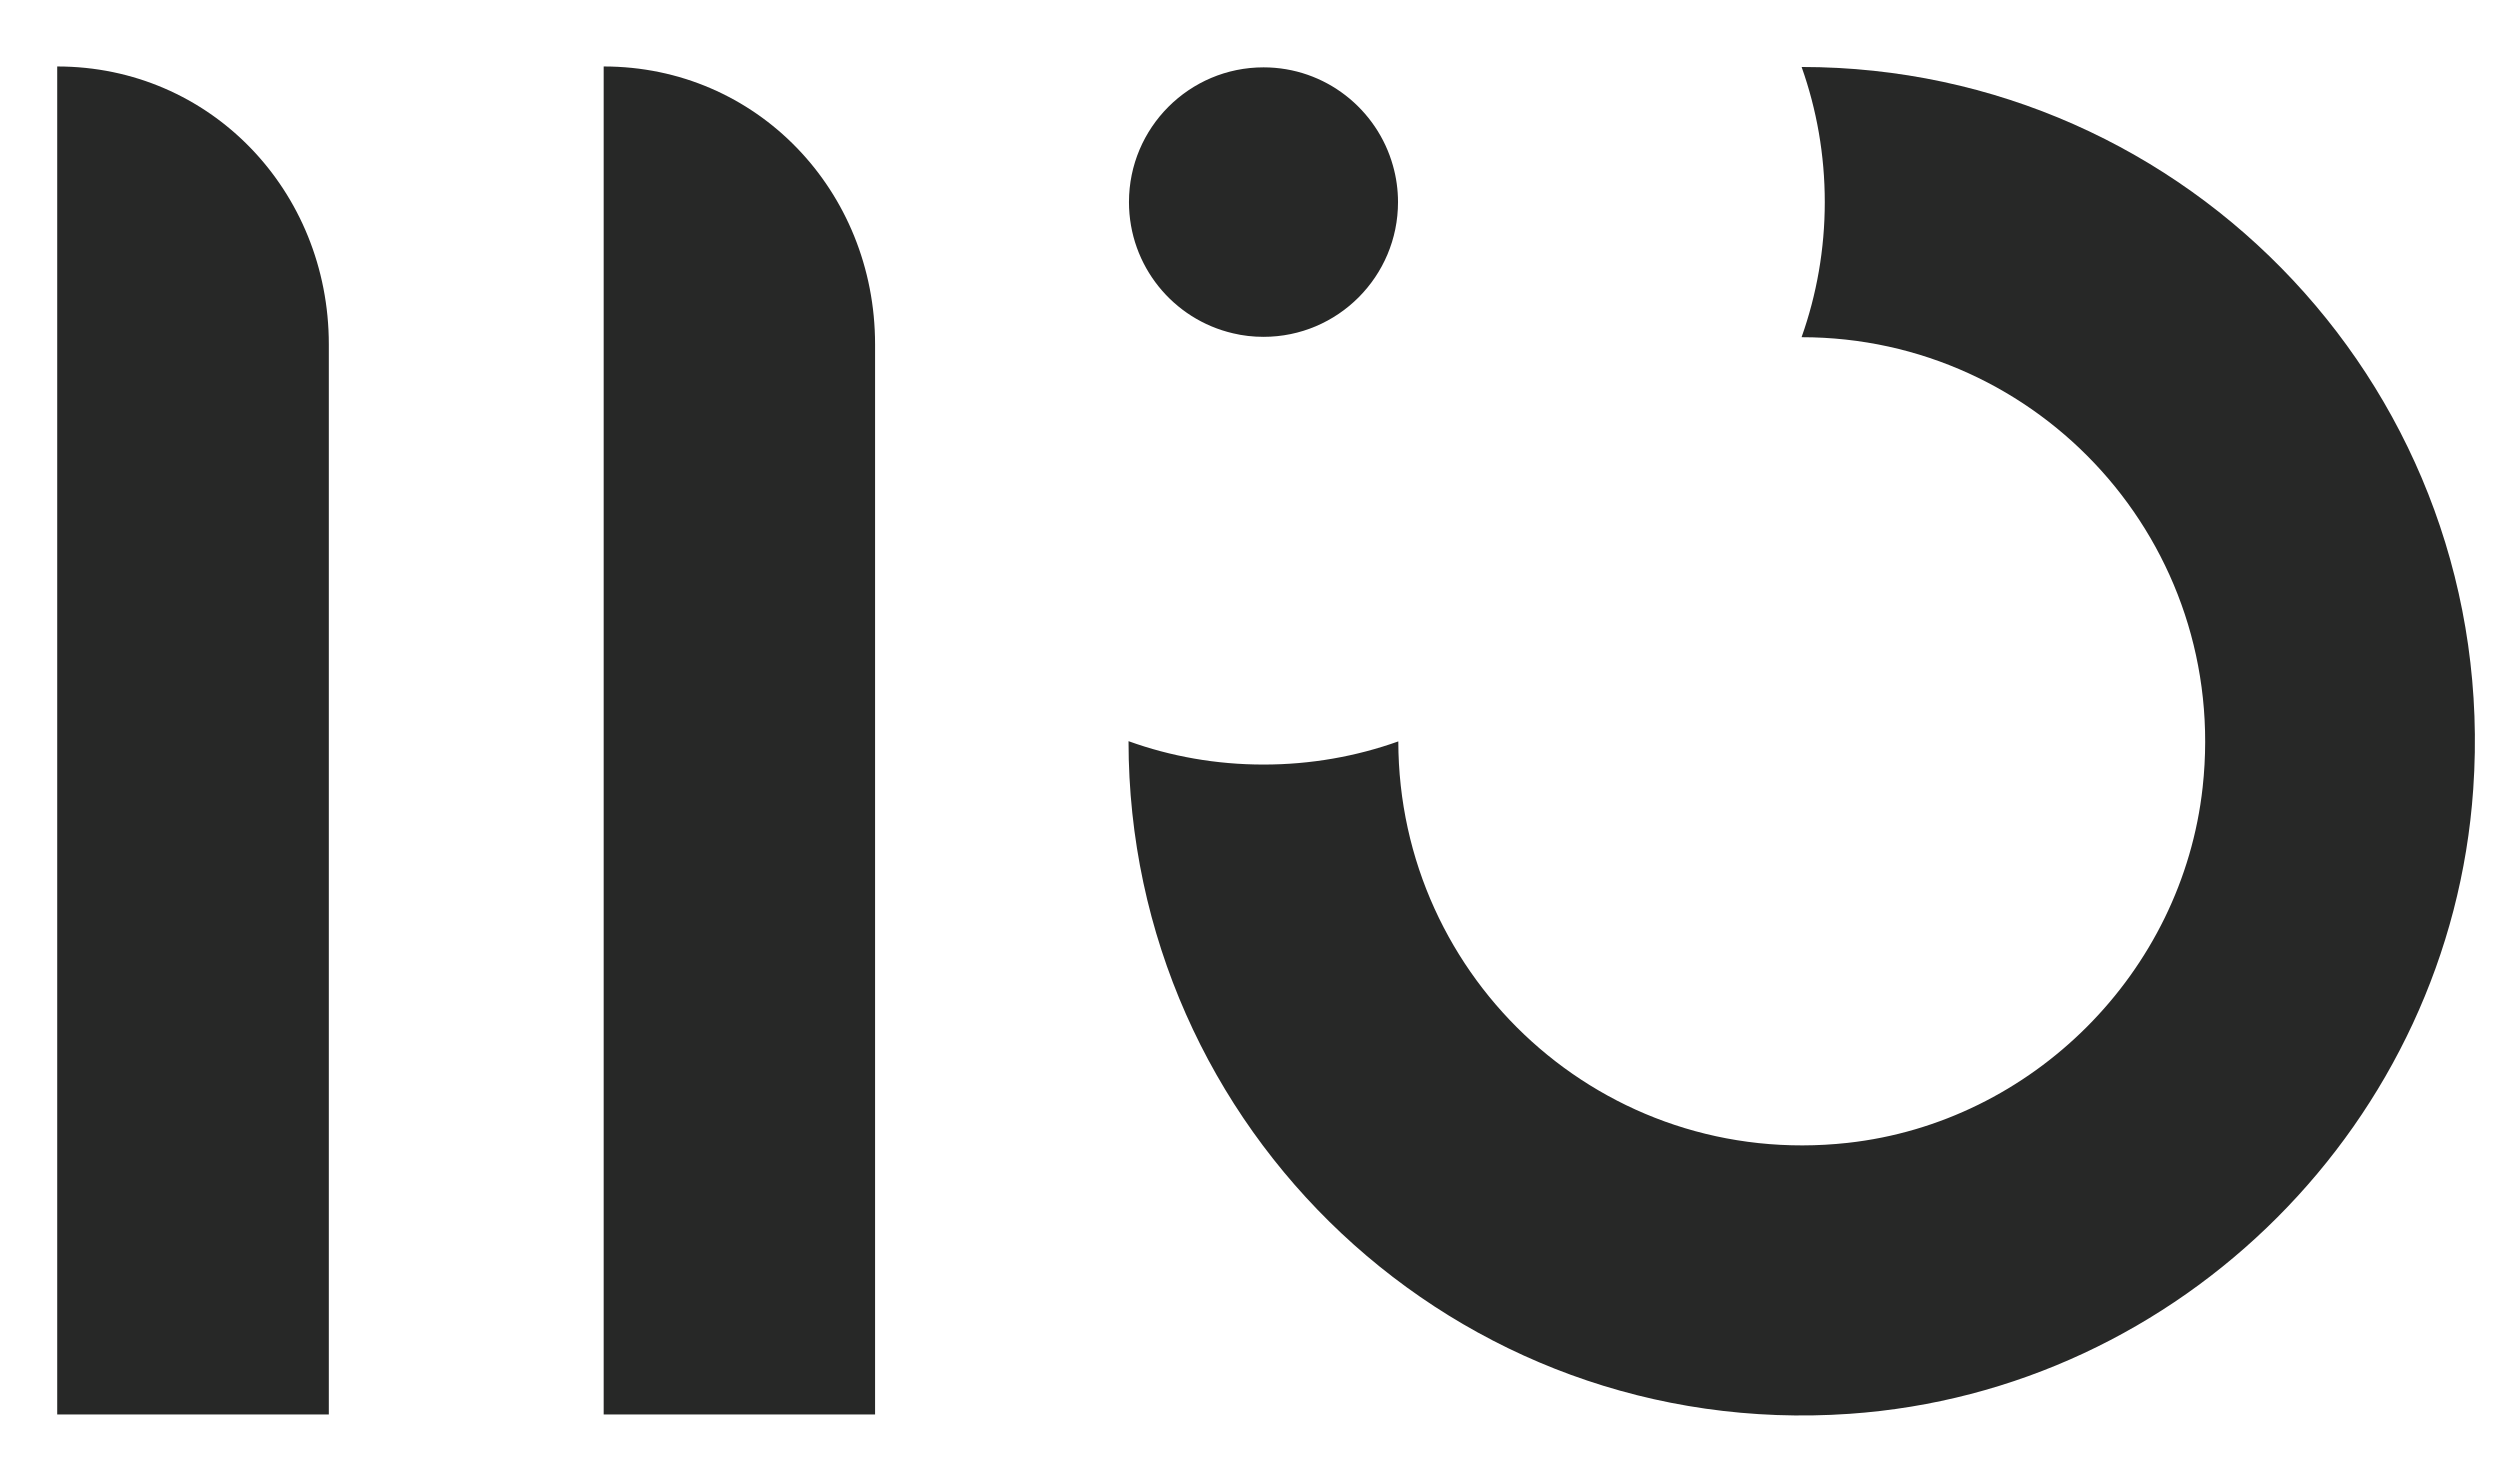
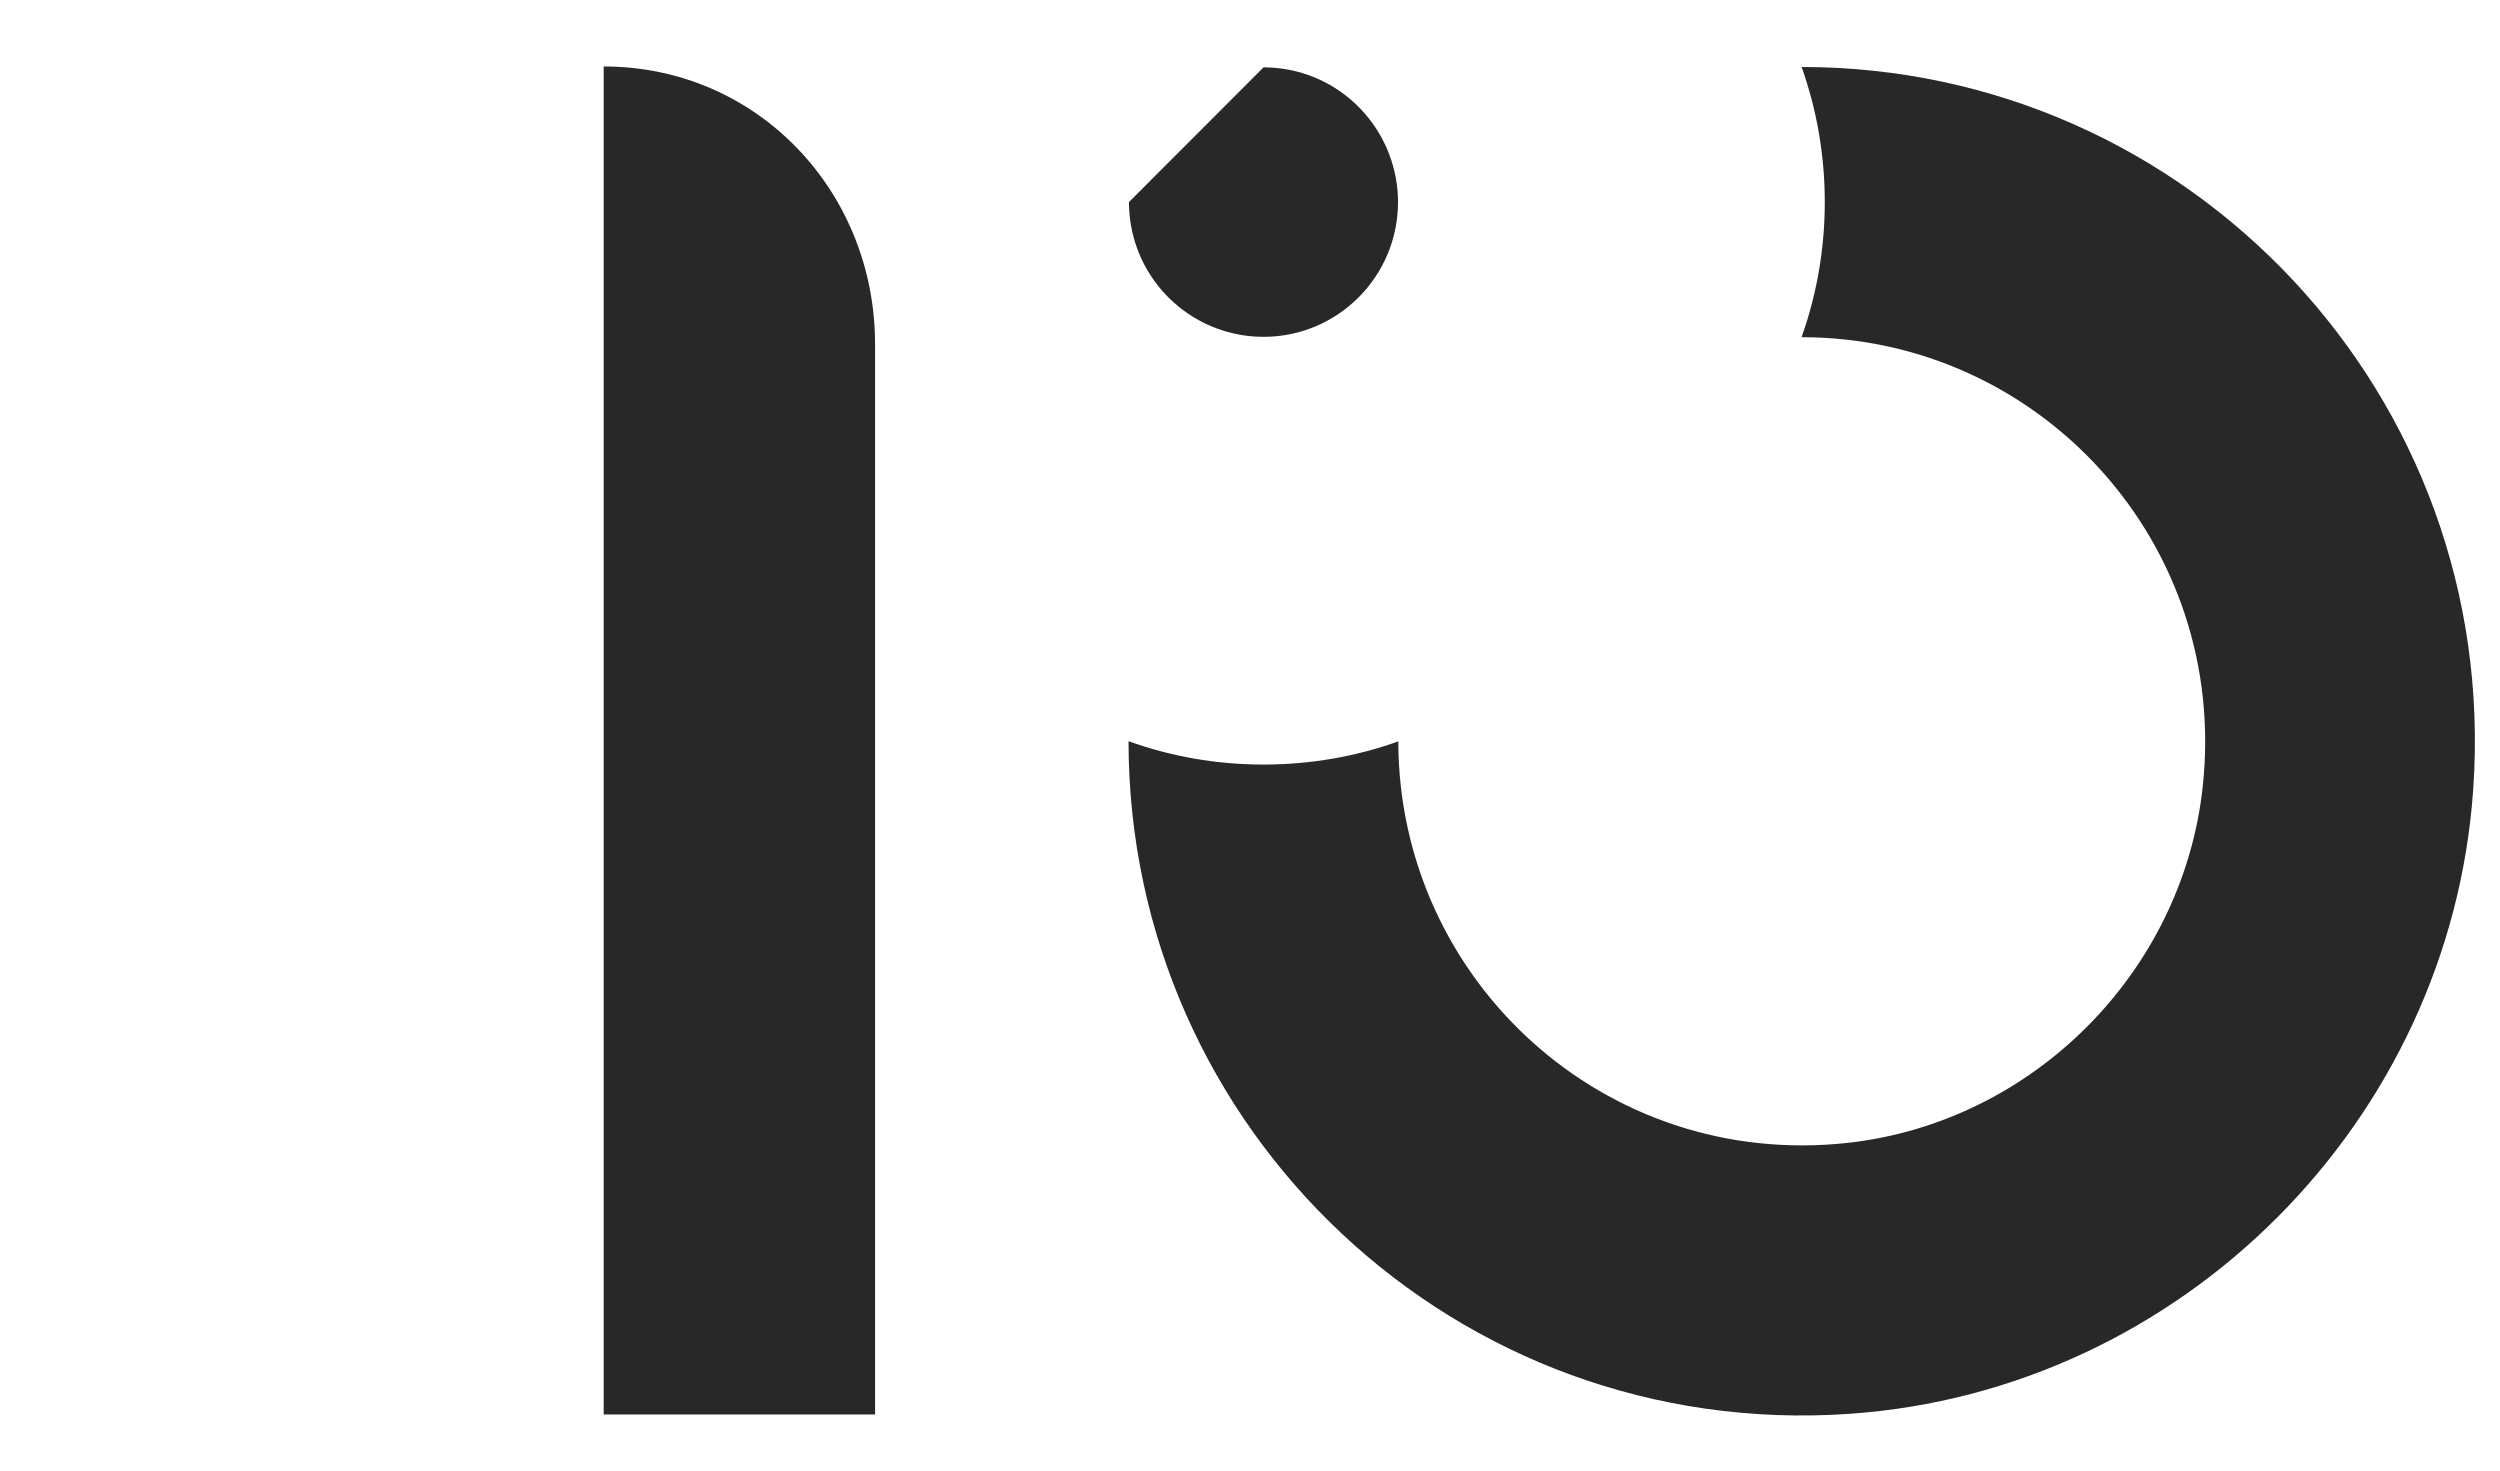
<svg xmlns="http://www.w3.org/2000/svg" width="34" height="20" viewBox="0 0 34 20" fill="none">
  <path d="M11.901 4.683V19.237H8.21V0.904C10.294 0.904 11.901 2.596 11.901 4.683Z" fill="#272827" />
-   <path d="M15.354 2.748C15.354 3.617 15.957 4.345 16.769 4.533C16.901 4.565 17.041 4.581 17.184 4.581C18.194 4.581 19.013 3.76 19.013 2.748C19.013 2.579 18.989 2.412 18.945 2.256C18.73 1.483 18.022 0.916 17.184 0.916C16.174 0.916 15.354 1.737 15.354 2.748Z" fill="#272827" />
+   <path d="M15.354 2.748C15.354 3.617 15.957 4.345 16.769 4.533C16.901 4.565 17.041 4.581 17.184 4.581C18.194 4.581 19.013 3.76 19.013 2.748C19.013 2.579 18.989 2.412 18.945 2.256C18.73 1.483 18.022 0.916 17.184 0.916Z" fill="#272827" />
  <path d="M24.503 0.911V0.914C24.706 1.486 24.817 2.105 24.817 2.749C24.817 3.389 24.706 4.009 24.503 4.581V4.586C27.741 4.586 30.321 7.393 29.956 10.708C29.679 13.226 27.643 15.265 25.129 15.543C21.819 15.908 19.022 13.326 19.017 10.083C18.446 10.287 17.827 10.398 17.185 10.398C16.54 10.398 15.921 10.287 15.348 10.08C15.348 15.363 19.805 19.599 25.153 19.228C29.666 18.916 33.325 15.251 33.636 10.732C34.007 5.373 29.777 0.911 24.503 0.911Z" fill="#272827" />
-   <path d="M4.472 4.683V19.237H0.778V0.904C2.862 0.904 4.472 2.596 4.472 4.683Z" fill="#272827" />
</svg>